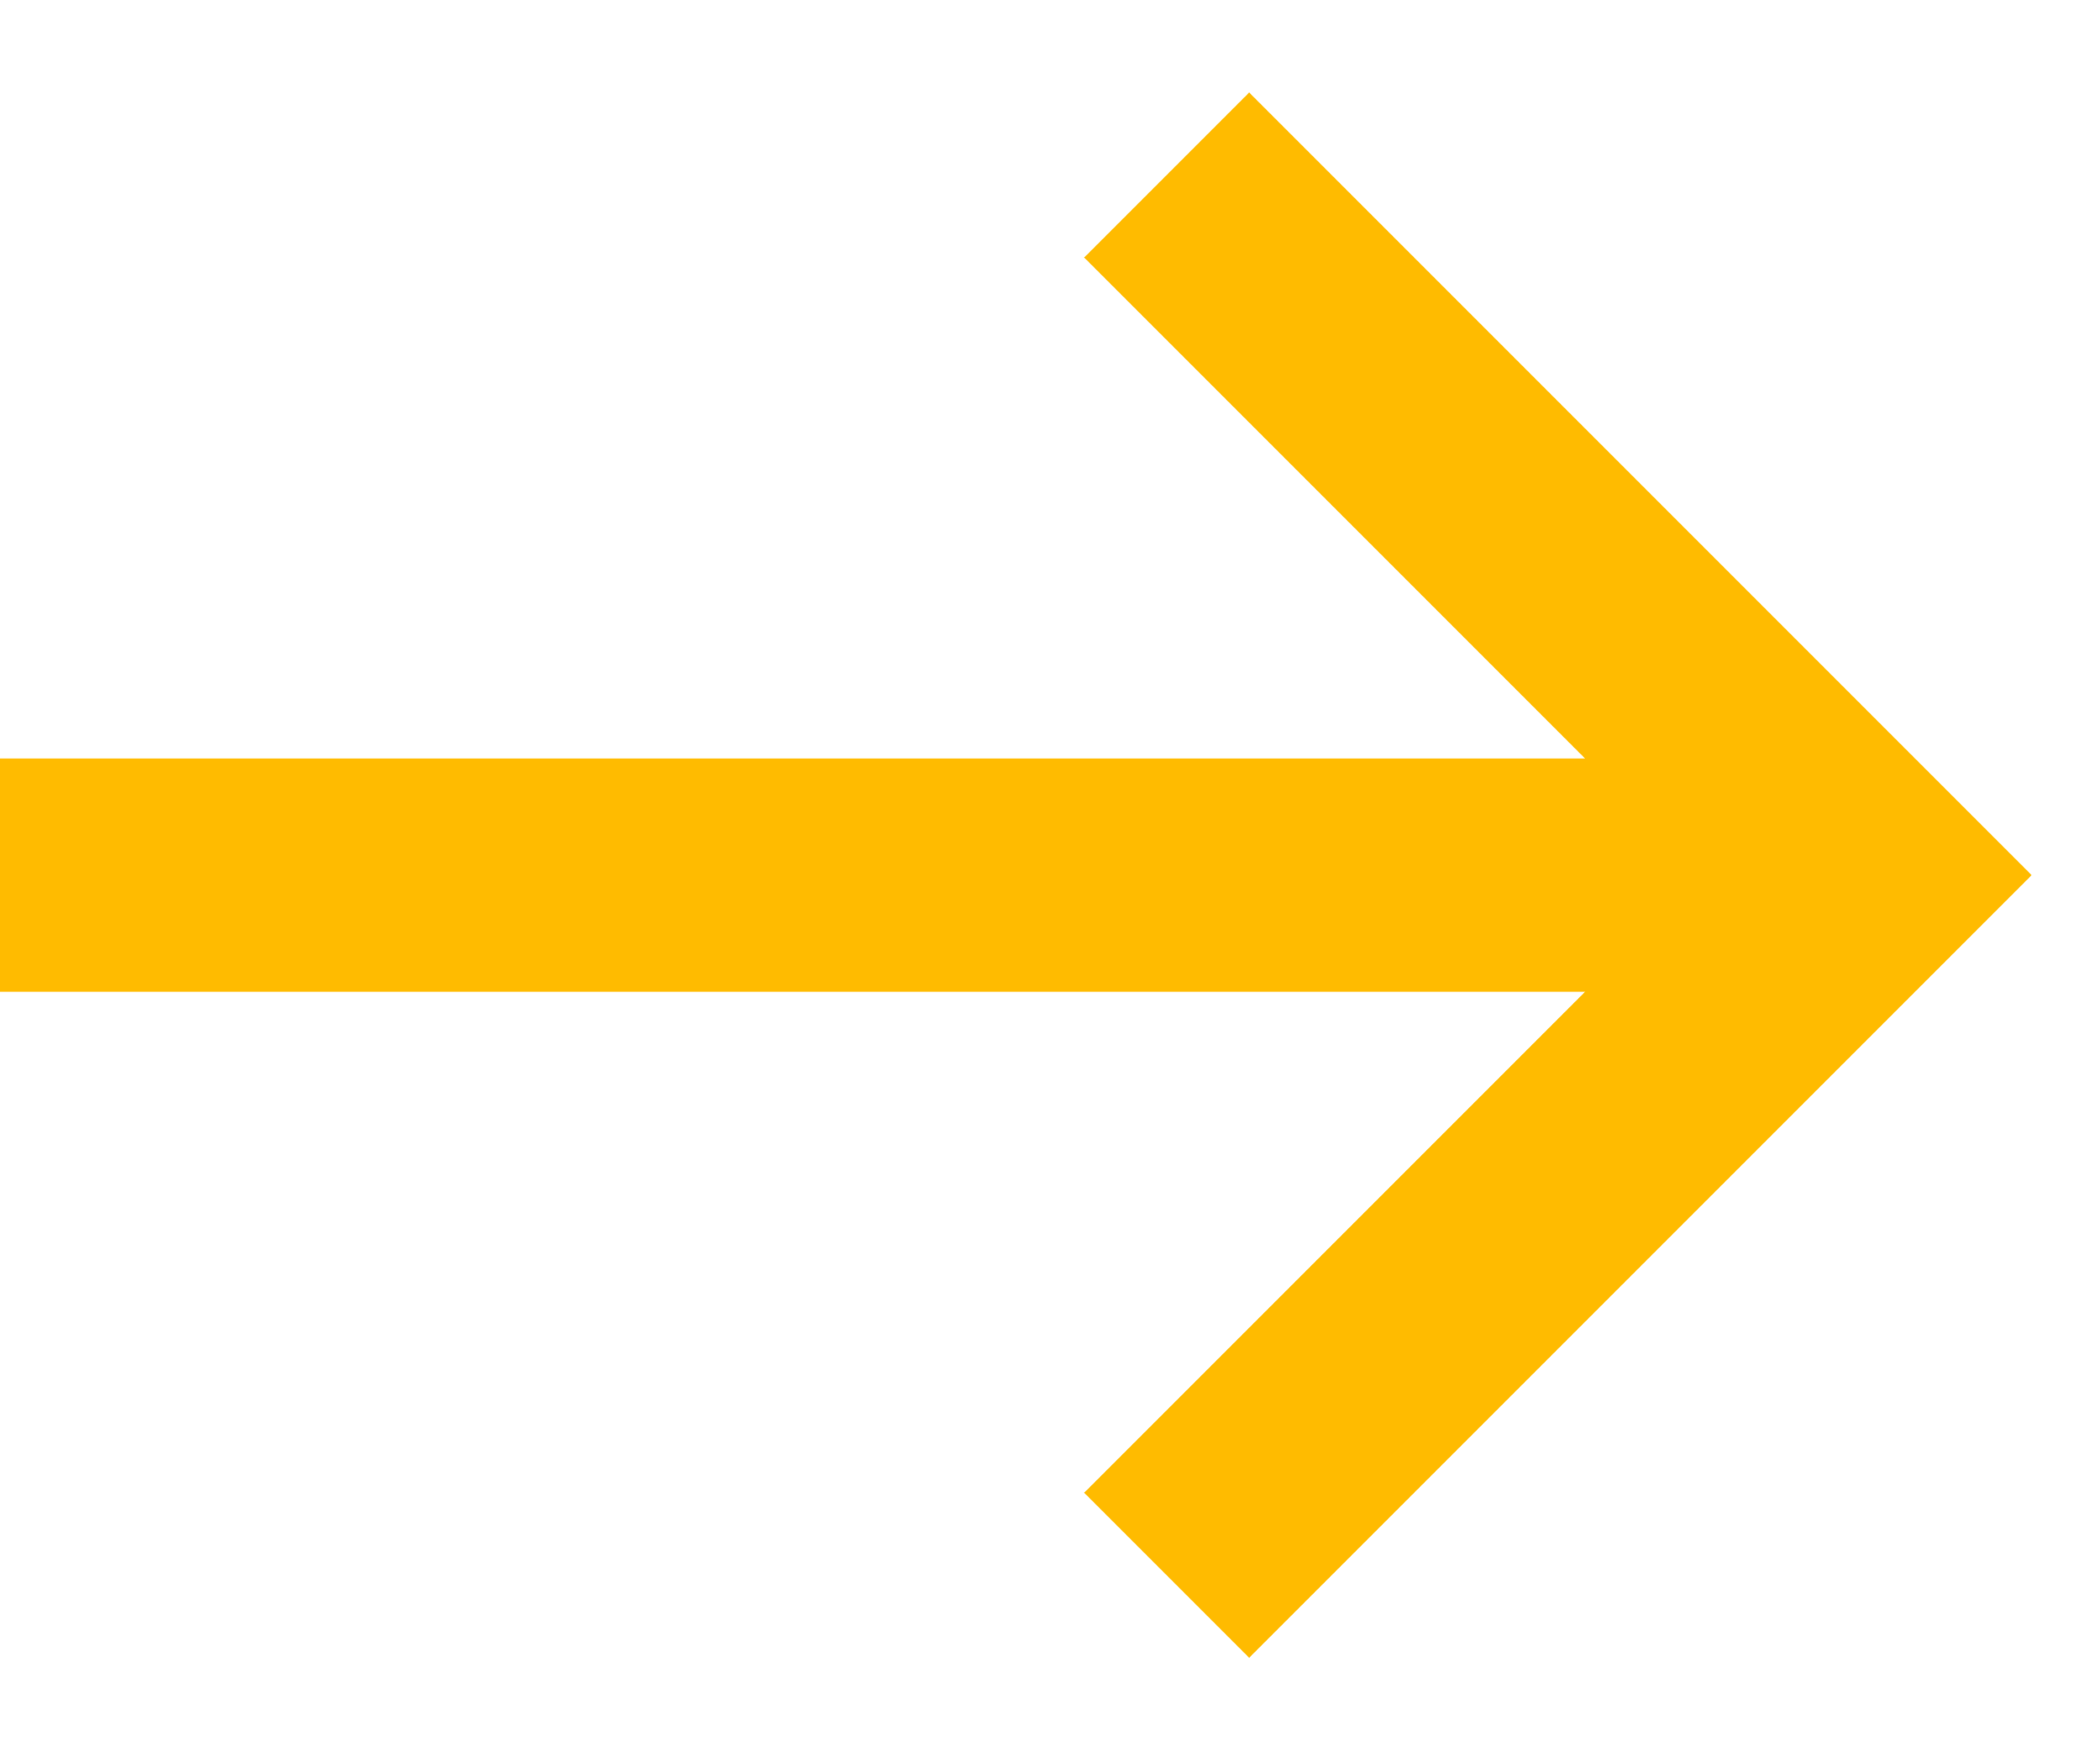
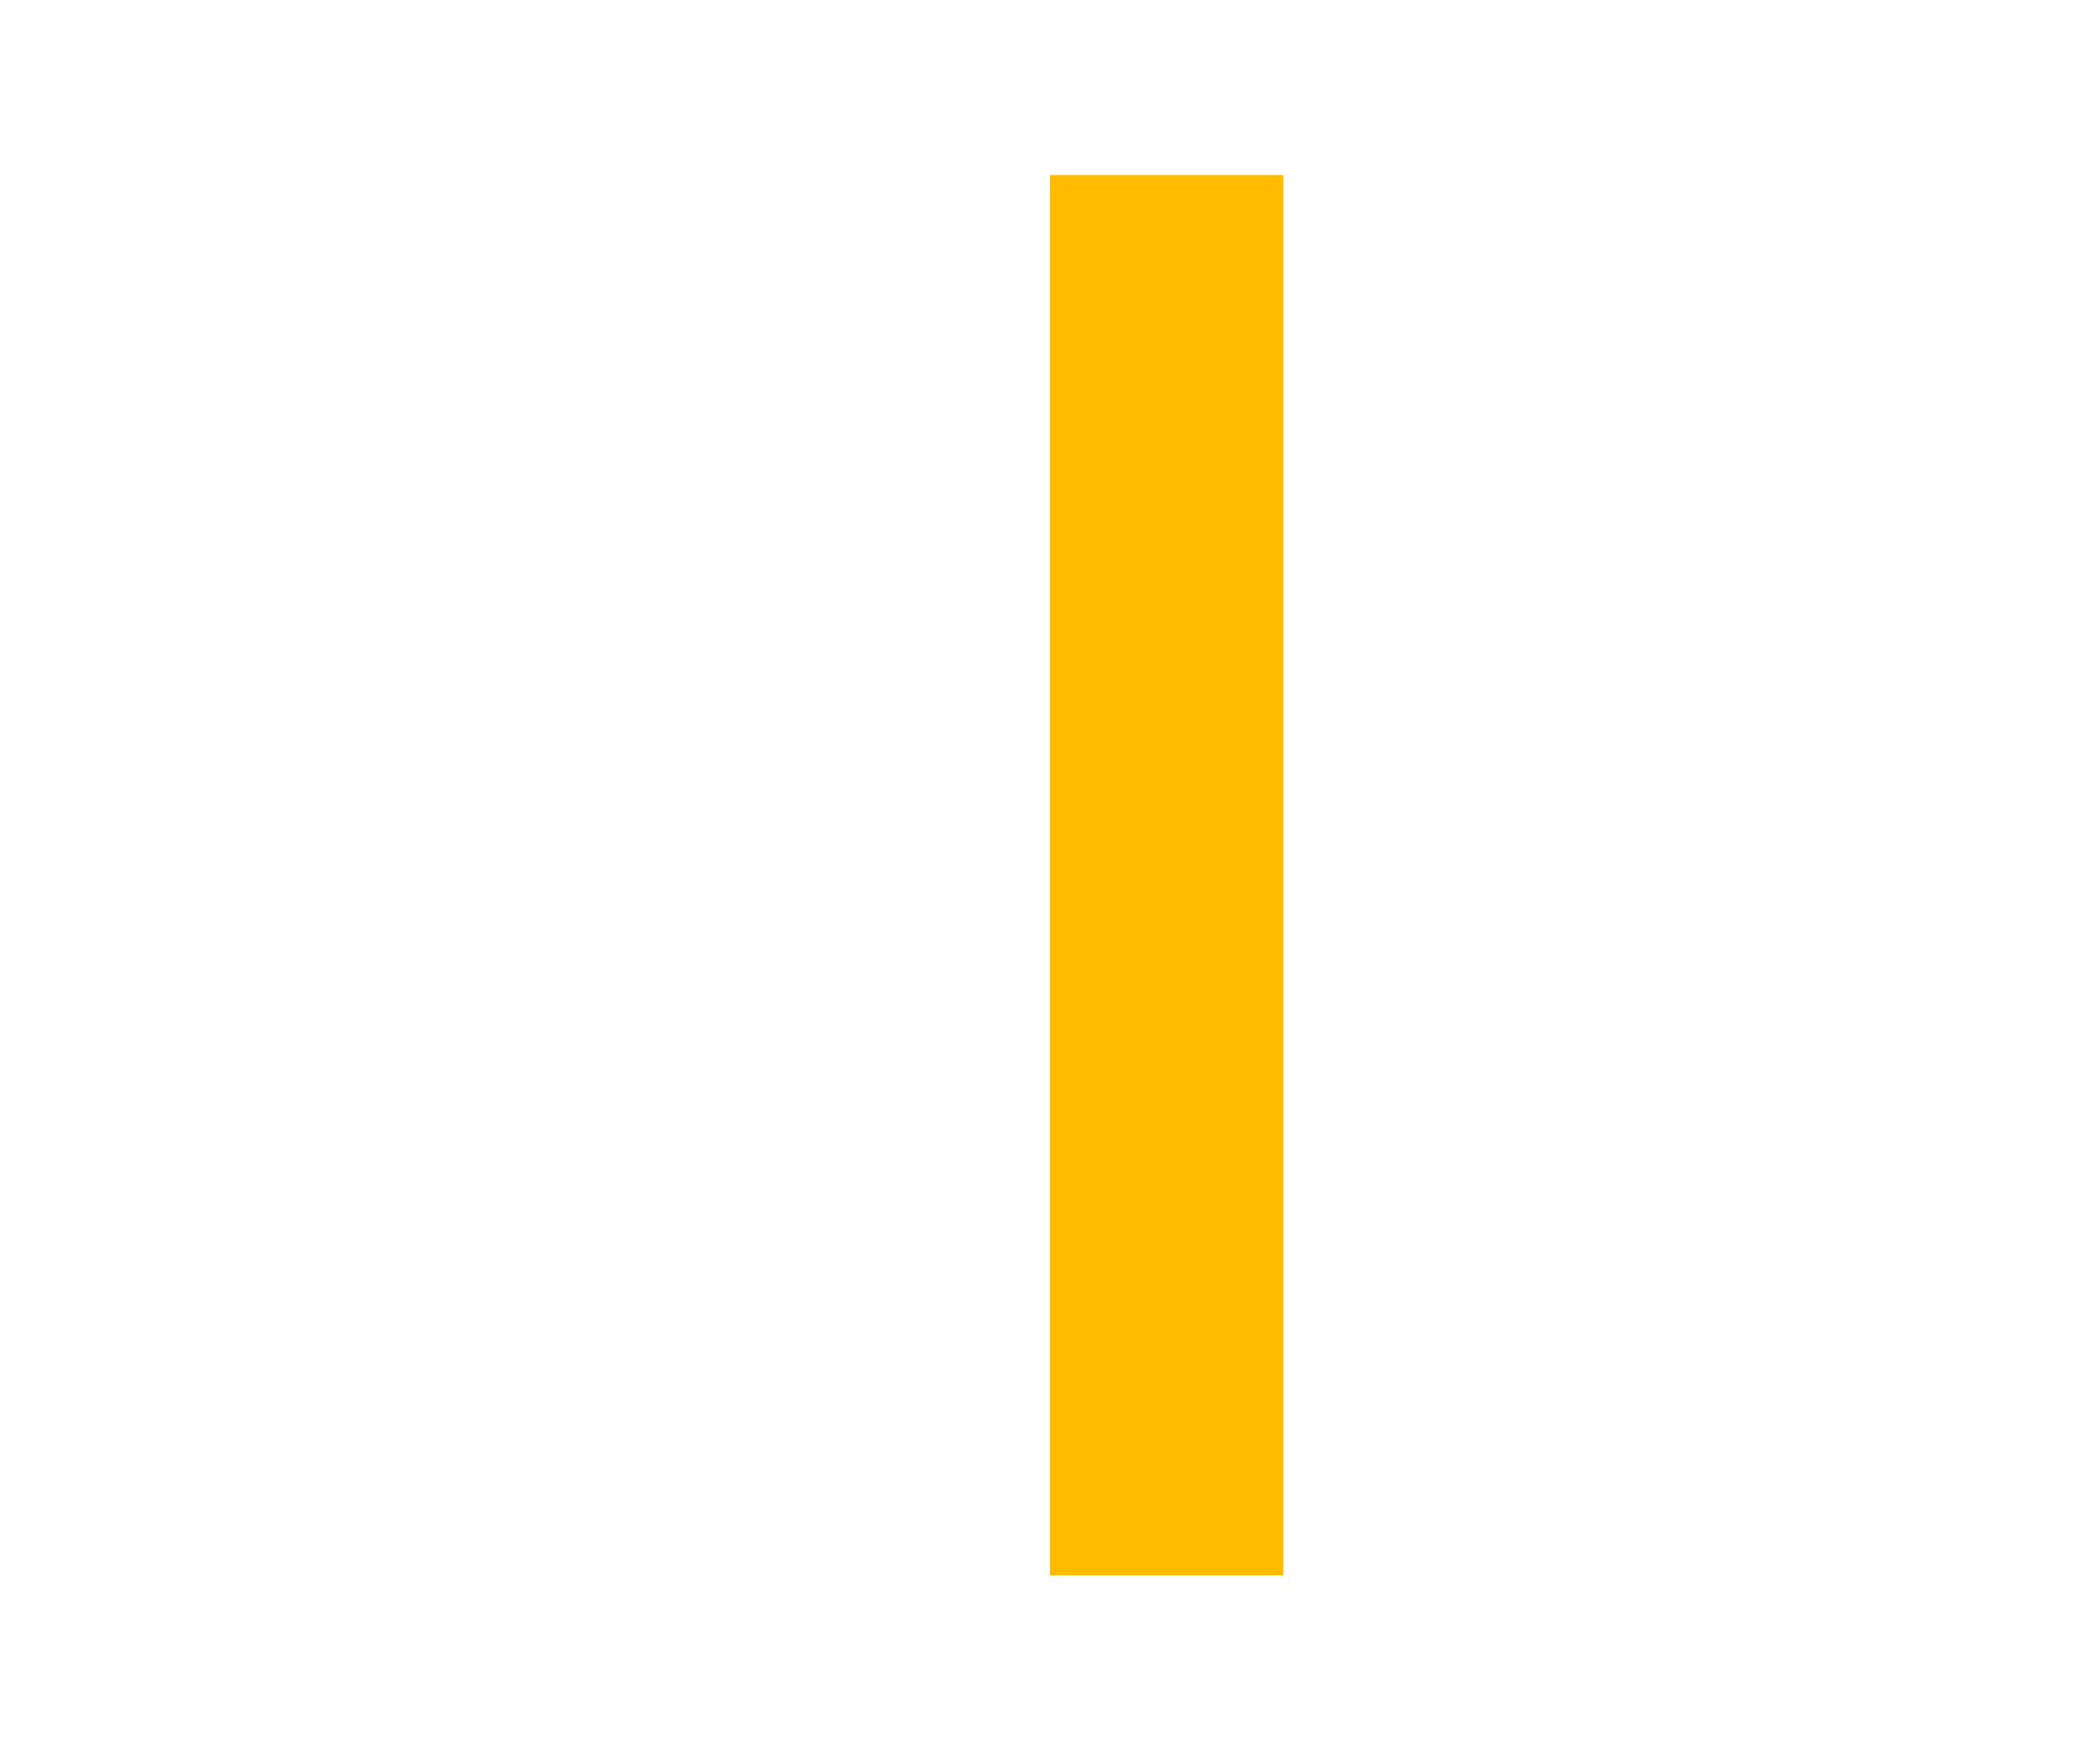
<svg xmlns="http://www.w3.org/2000/svg" width="18" height="15" viewBox="0 0 18 15" fill="none">
-   <path d="M10 1.5L16 7.5L10 13.5" stroke="#FFBB00" stroke-width="2" />
-   <path d="M16 7.5H0" stroke="#FFBB00" stroke-width="2" />
+   <path d="M10 1.5L10 13.5" stroke="#FFBB00" stroke-width="2" />
</svg>